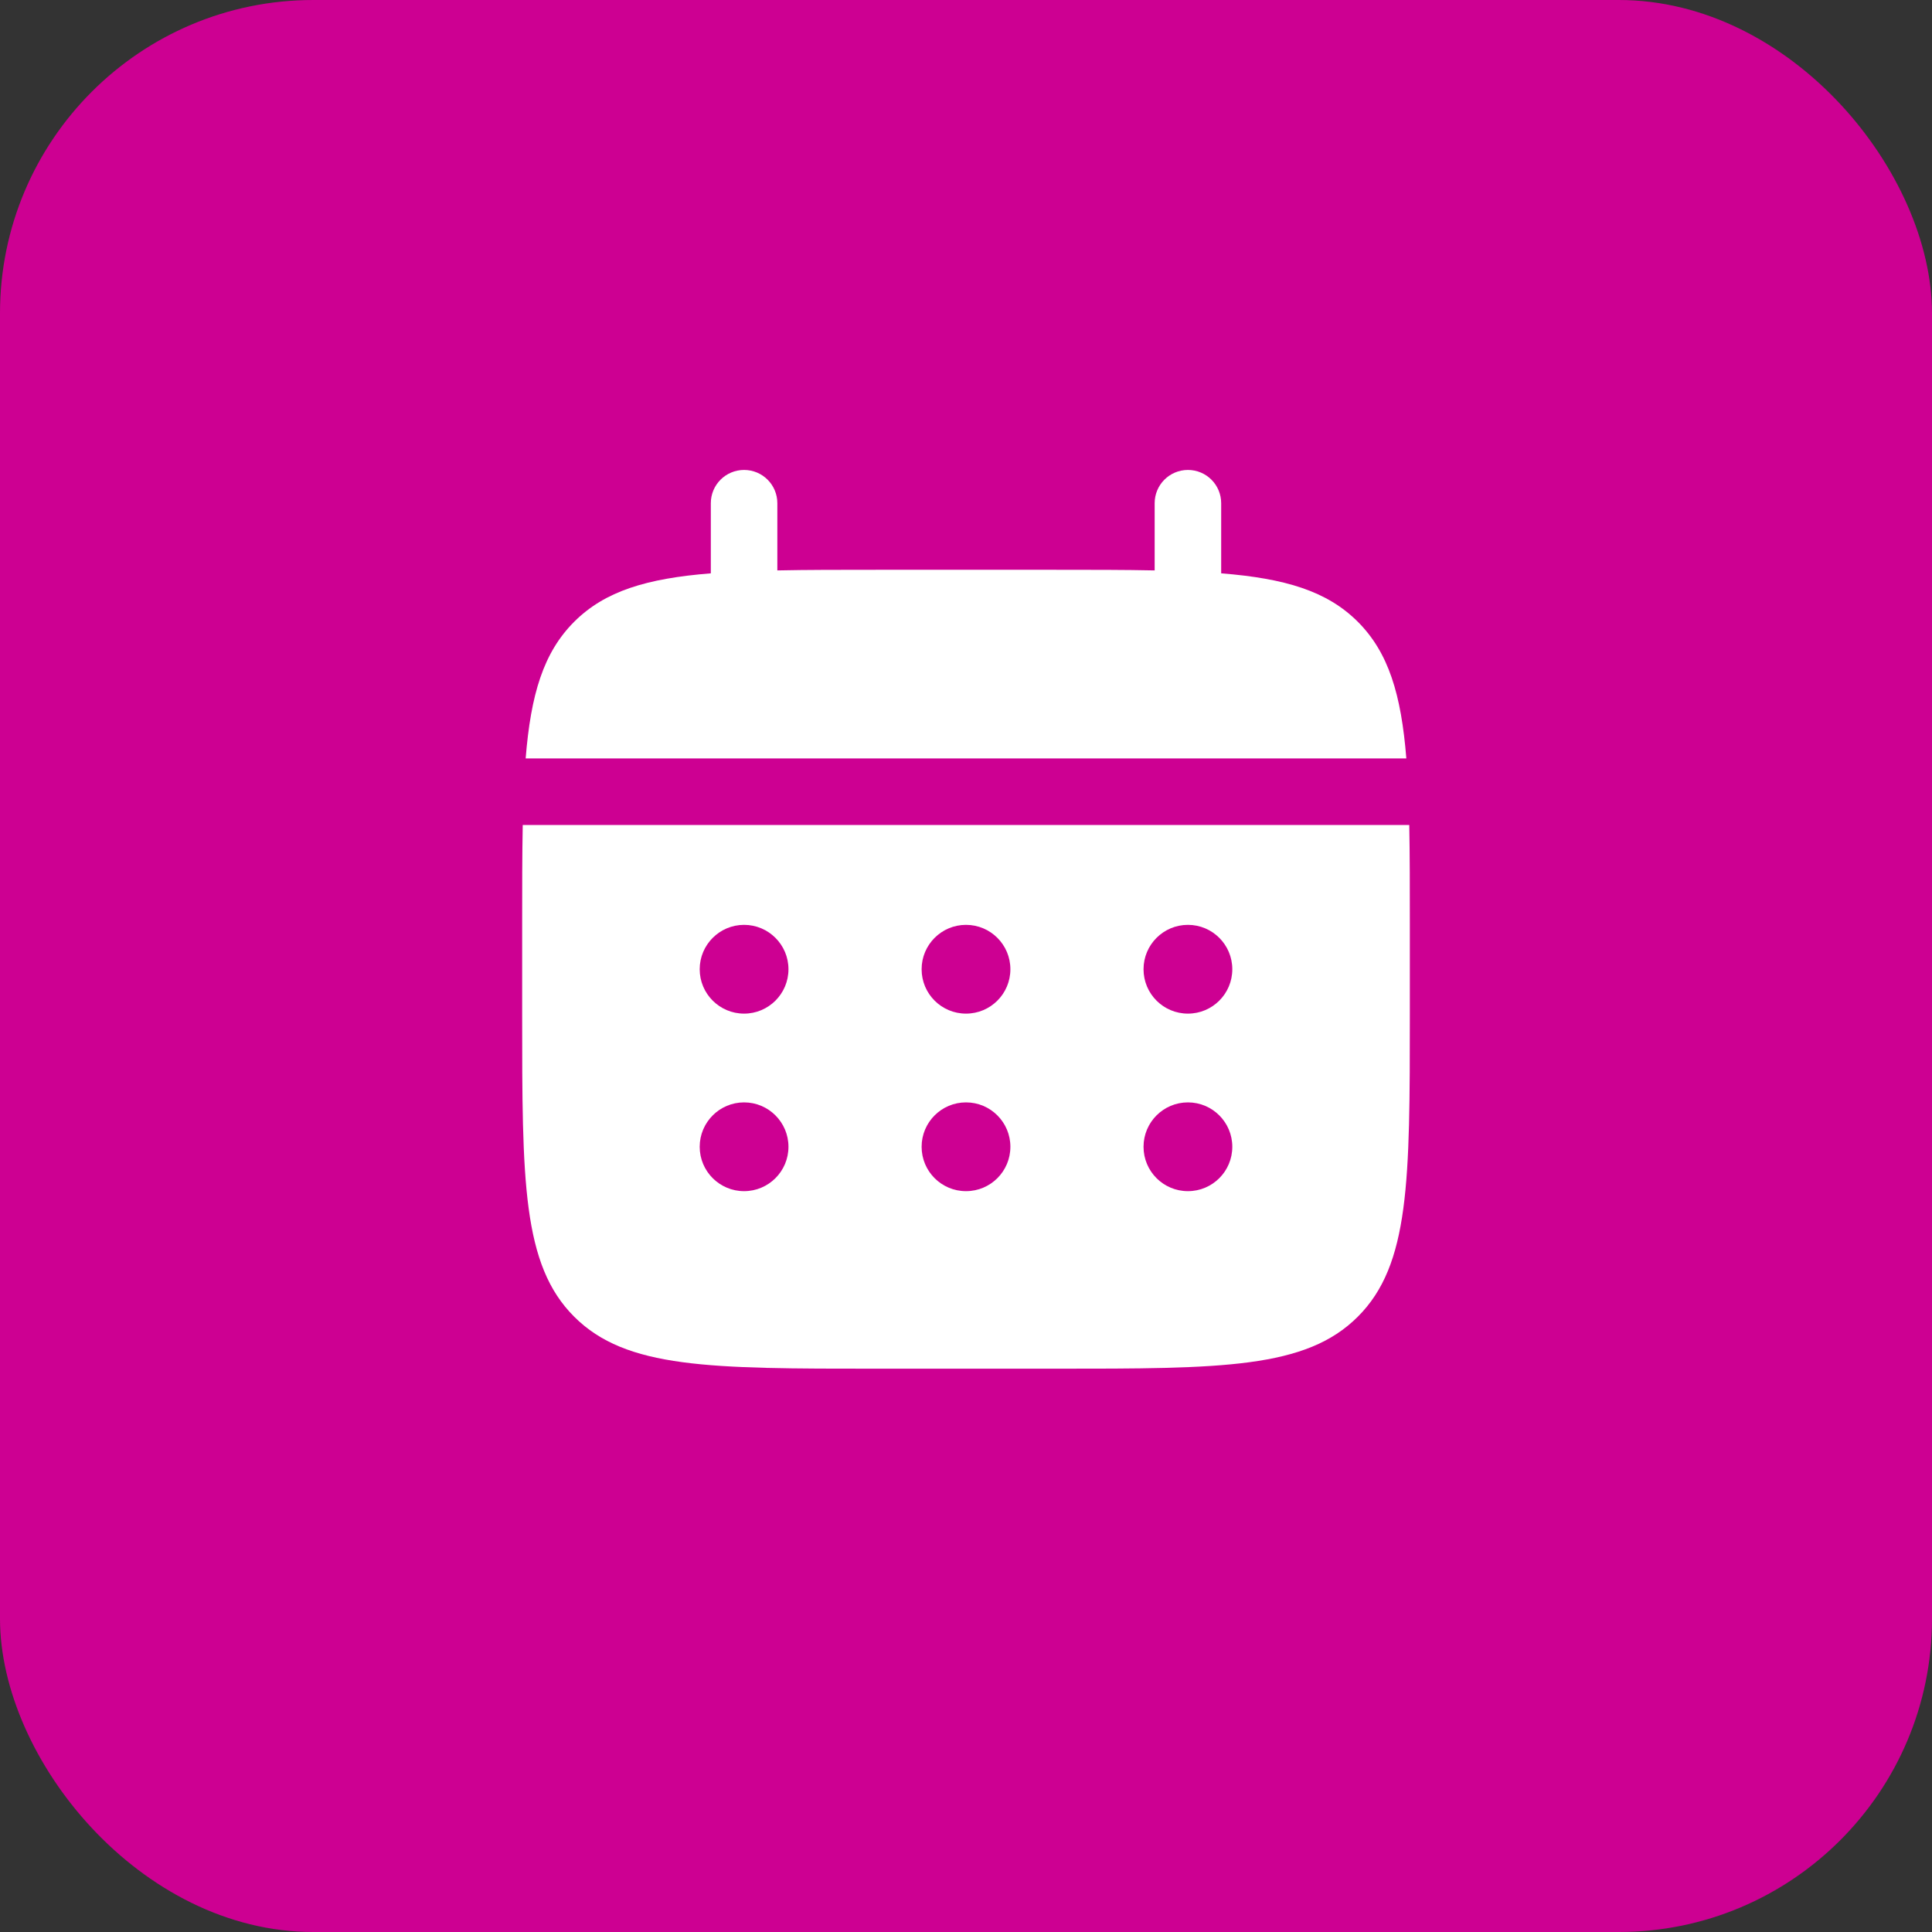
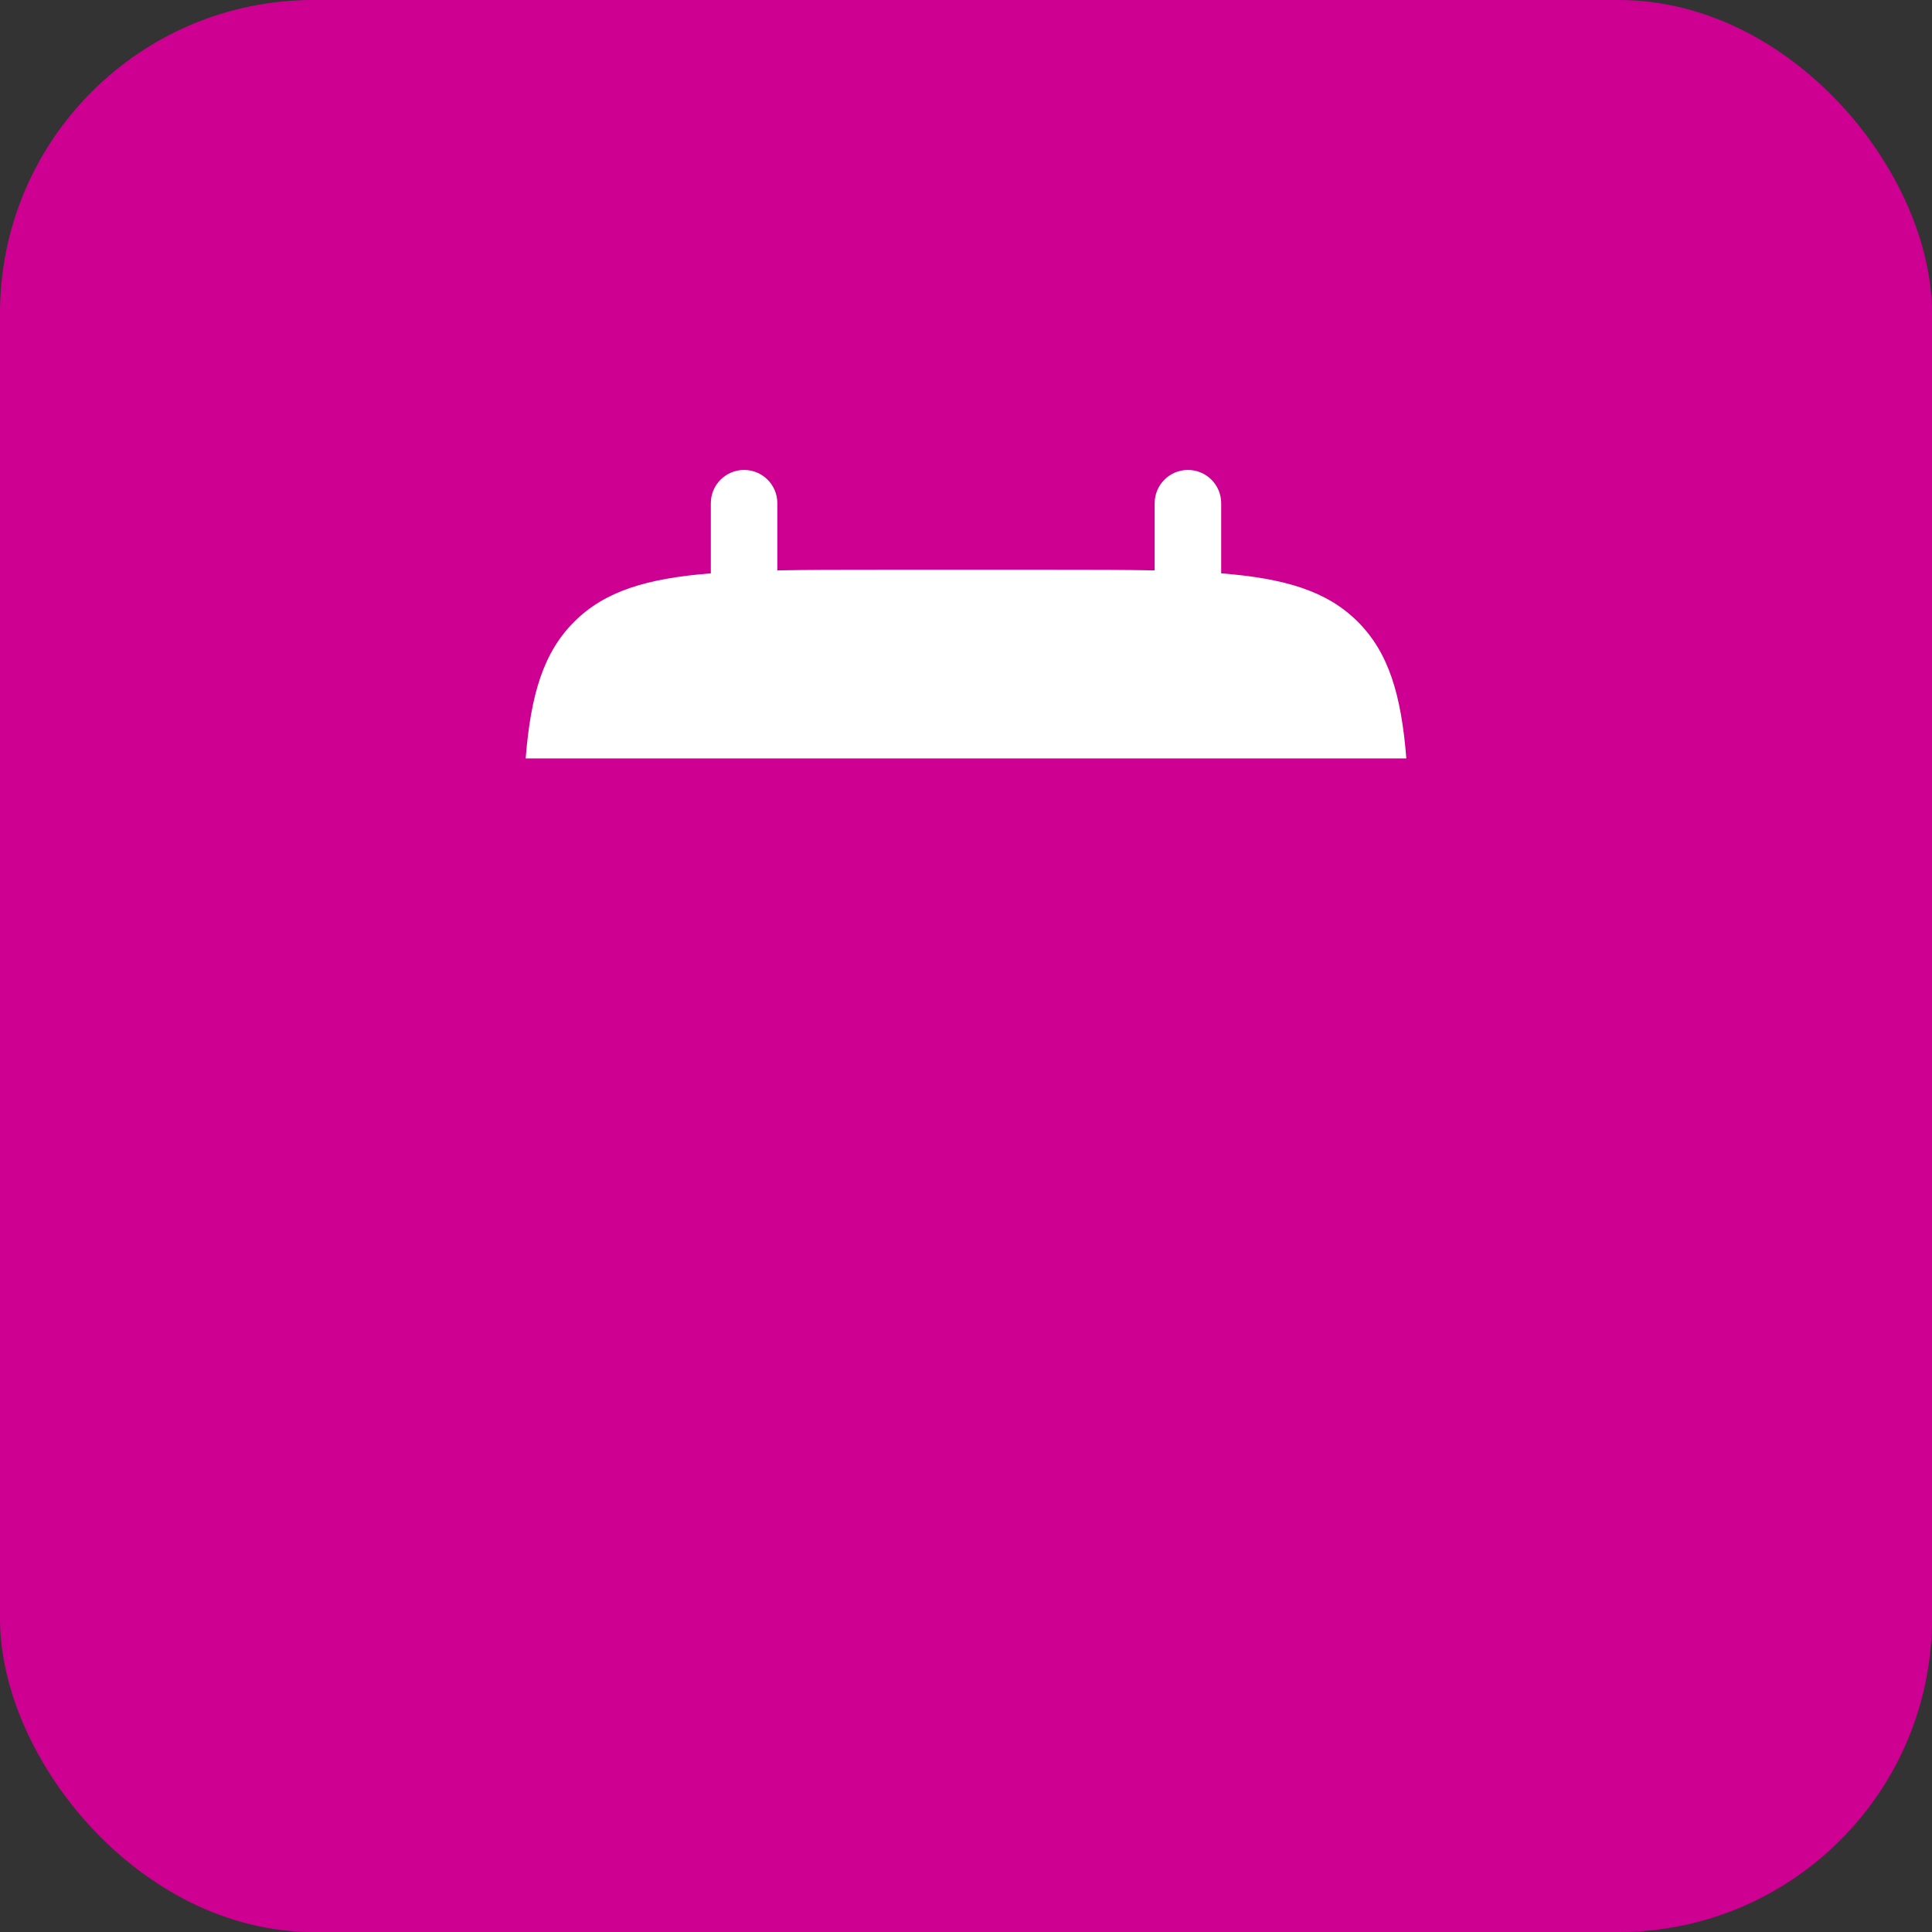
<svg xmlns="http://www.w3.org/2000/svg" width="37" height="37" viewBox="0 0 37 37" fill="none">
  <rect x="0" y="0" width="37" height="37" fill="#333333" stroke="none" />
  <rect width="37" height="37" rx="6" fill="#CD0092" />
  <path d="M14.887 9.637C14.887 9.285 14.602 9 14.25 9C13.898 9 13.613 9.285 13.613 9.637V10.98C12.389 11.078 11.586 11.318 10.996 11.908C10.406 12.498 10.165 13.302 10.067 14.525H26.933C26.835 13.302 26.594 12.498 26.004 11.908C25.414 11.318 24.611 11.078 23.387 10.98V9.637C23.387 9.285 23.102 9 22.75 9C22.398 9 22.113 9.285 22.113 9.637V10.924C21.547 10.912 20.913 10.912 20.2 10.912H16.8C16.087 10.912 15.453 10.912 14.887 10.924V9.637Z" fill="white" />
-   <path fill-rule="evenodd" clip-rule="evenodd" d="M10 17.712C10 16.999 10 16.365 10.011 15.8H26.989C27 16.365 27 16.999 27 17.712V19.412C27 22.618 27 24.221 26.004 25.216C25.008 26.212 23.405 26.212 20.2 26.212H16.8C13.594 26.212 11.992 26.212 10.996 25.216C10 24.221 10 22.618 10 19.412V17.712ZM22.75 19.412C23.22 19.412 23.6 19.032 23.6 18.562C23.6 18.093 23.22 17.712 22.75 17.712C22.28 17.712 21.9 18.093 21.9 18.562C21.9 19.032 22.28 19.412 22.75 19.412ZM22.75 22.812C23.22 22.812 23.6 22.432 23.6 21.962C23.6 21.493 23.22 21.112 22.75 21.112C22.28 21.112 21.9 21.493 21.9 21.962C21.9 22.432 22.28 22.812 22.75 22.812ZM19.35 18.562C19.35 19.032 18.97 19.412 18.5 19.412C18.03 19.412 17.65 19.032 17.65 18.562C17.65 18.093 18.03 17.712 18.5 17.712C18.97 17.712 19.35 18.093 19.35 18.562ZM19.35 21.962C19.35 22.432 18.97 22.812 18.5 22.812C18.03 22.812 17.65 22.432 17.65 21.962C17.65 21.493 18.03 21.112 18.5 21.112C18.97 21.112 19.35 21.493 19.35 21.962ZM14.25 19.412C14.719 19.412 15.1 19.032 15.1 18.562C15.1 18.093 14.719 17.712 14.25 17.712C13.781 17.712 13.4 18.093 13.4 18.562C13.4 19.032 13.781 19.412 14.25 19.412ZM14.25 22.812C14.719 22.812 15.1 22.432 15.1 21.962C15.1 21.493 14.719 21.112 14.25 21.112C13.781 21.112 13.4 21.493 13.4 21.962C13.4 22.432 13.781 22.812 14.25 22.812Z" fill="white" />
</svg>